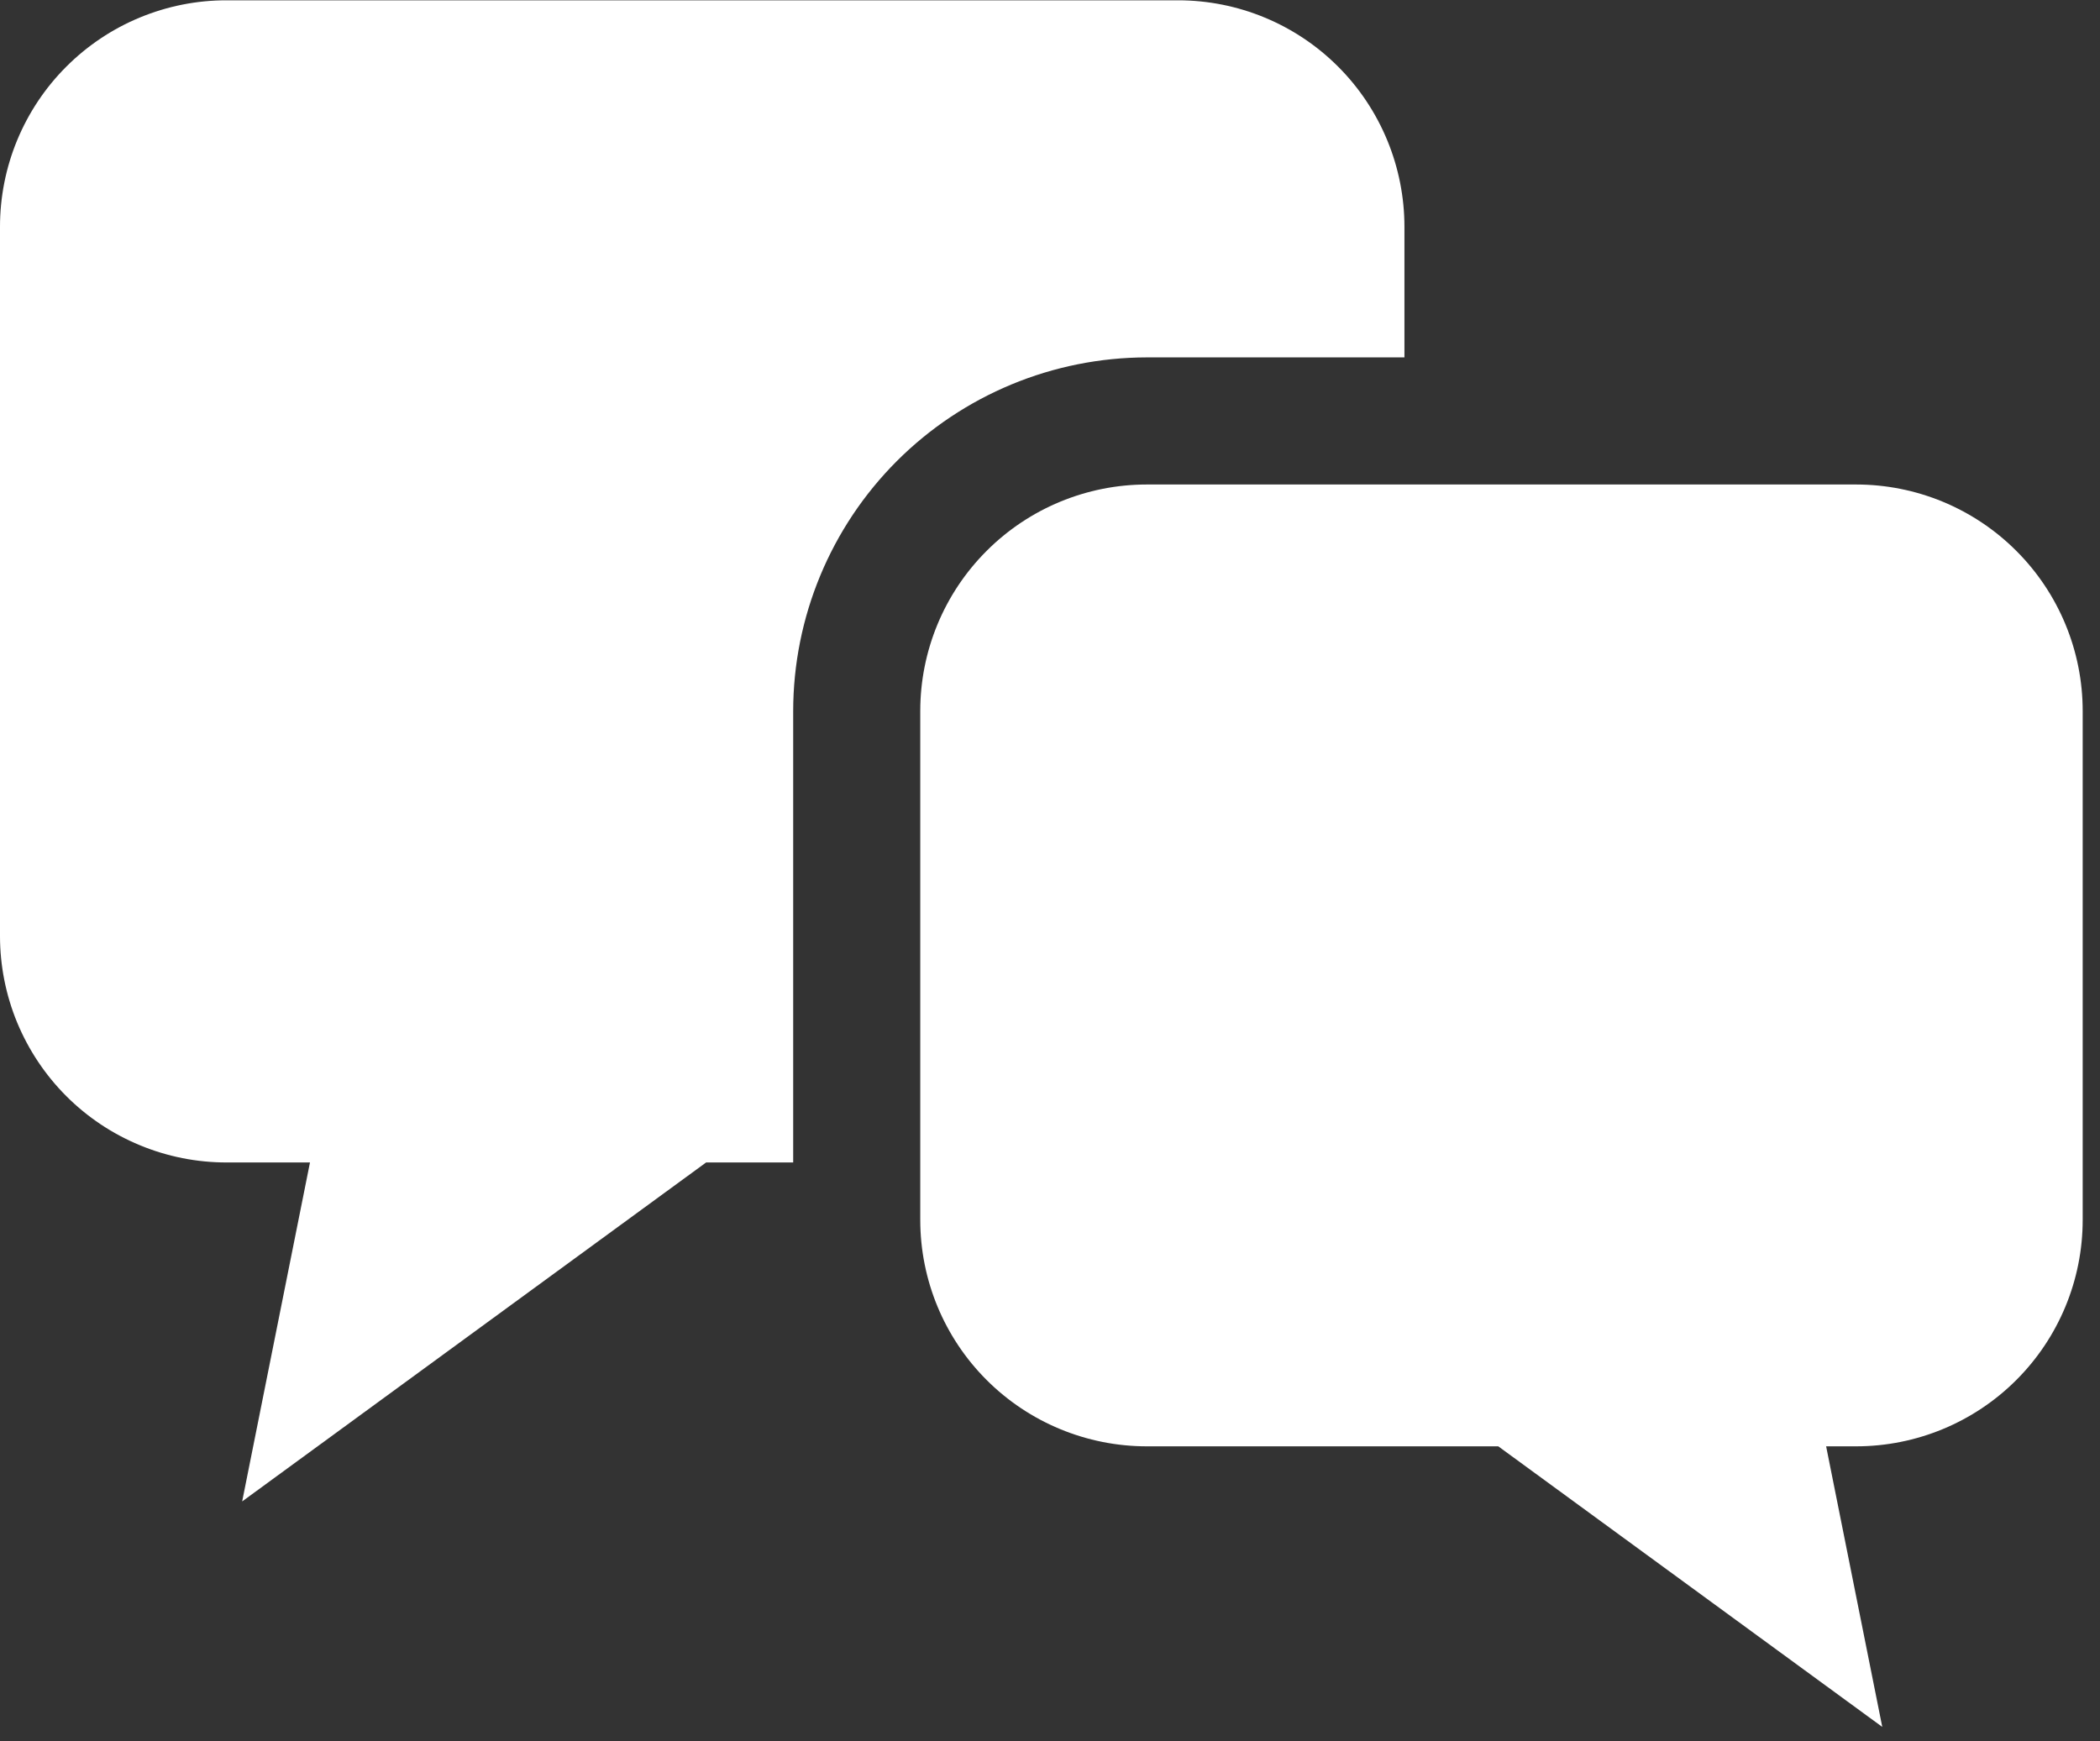
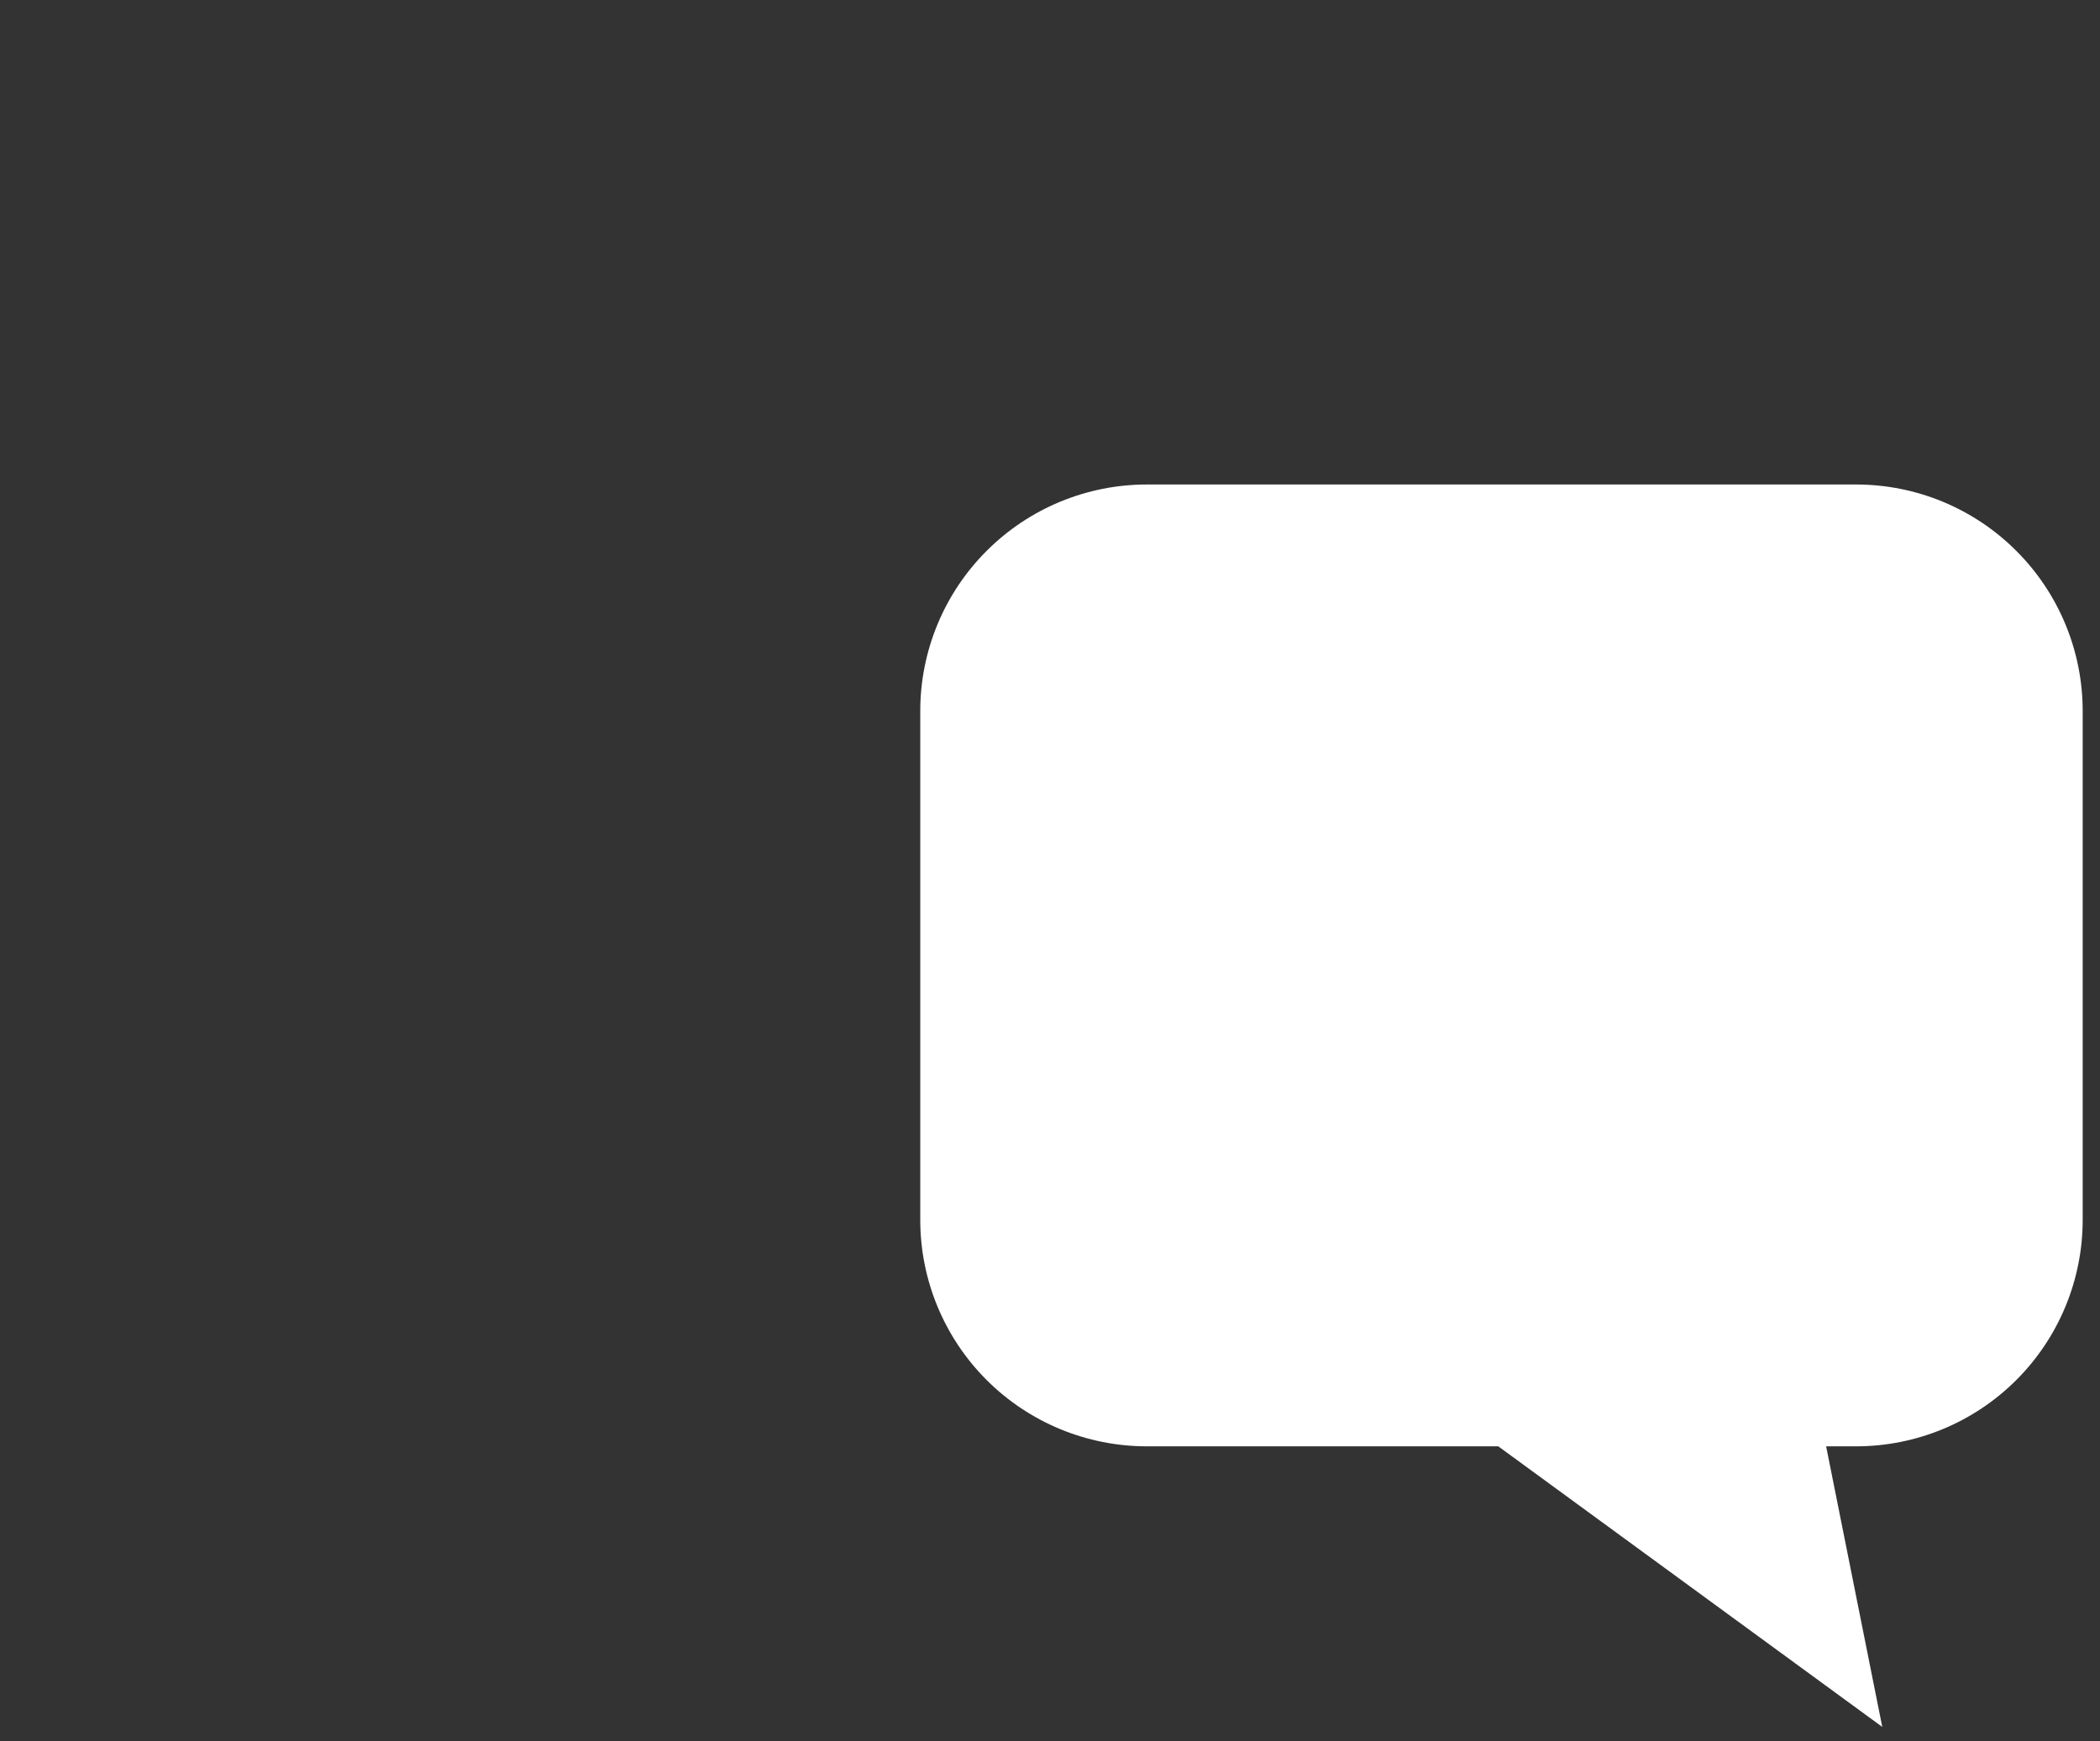
<svg xmlns="http://www.w3.org/2000/svg" width="41" height="34" viewBox="0 0 41 34" fill="none">
  <rect x="0" y="0" width="41" height="34" fill="#333333" stroke="none" />
-   <path d="M27.42 6.979V4.431C27.42 3.85 27.306 3.275 27.084 2.738C26.862 2.201 26.537 1.713 26.126 1.302C25.716 0.891 25.228 0.565 24.692 0.343C24.155 0.12 23.58 0.006 23 0.006H4.423C3.842 0.005 3.267 0.12 2.73 0.342C2.193 0.564 1.706 0.89 1.295 1.301C0.884 1.711 0.559 2.199 0.336 2.736C0.114 3.272 -0 3.847 6.74757e-08 4.428V18.277C-0 18.858 0.114 19.433 0.336 19.97C0.559 20.506 0.884 20.994 1.295 21.405C1.706 21.816 2.193 22.141 2.73 22.363C3.267 22.586 3.842 22.7 4.423 22.7H6.052L4.728 29.319L13.786 22.7H15.486V13.884C15.488 12.053 16.216 10.298 17.51 9.003C18.805 7.709 20.56 6.981 22.391 6.979L27.42 6.979Z" fill="white" />
  <path d="M36.239 9.461H22.39C21.217 9.461 20.092 9.927 19.263 10.757C18.433 11.586 17.967 12.711 17.967 13.884V23.821C17.967 24.994 18.433 26.119 19.263 26.948C20.092 27.777 21.217 28.243 22.39 28.243H29.252L36.749 33.722L35.653 28.243H36.239C37.412 28.243 38.537 27.777 39.366 26.948C40.196 26.119 40.662 24.994 40.662 23.821V13.884C40.662 12.711 40.196 11.586 39.366 10.757C38.537 9.927 37.412 9.461 36.239 9.461Z" fill="white" />
</svg>